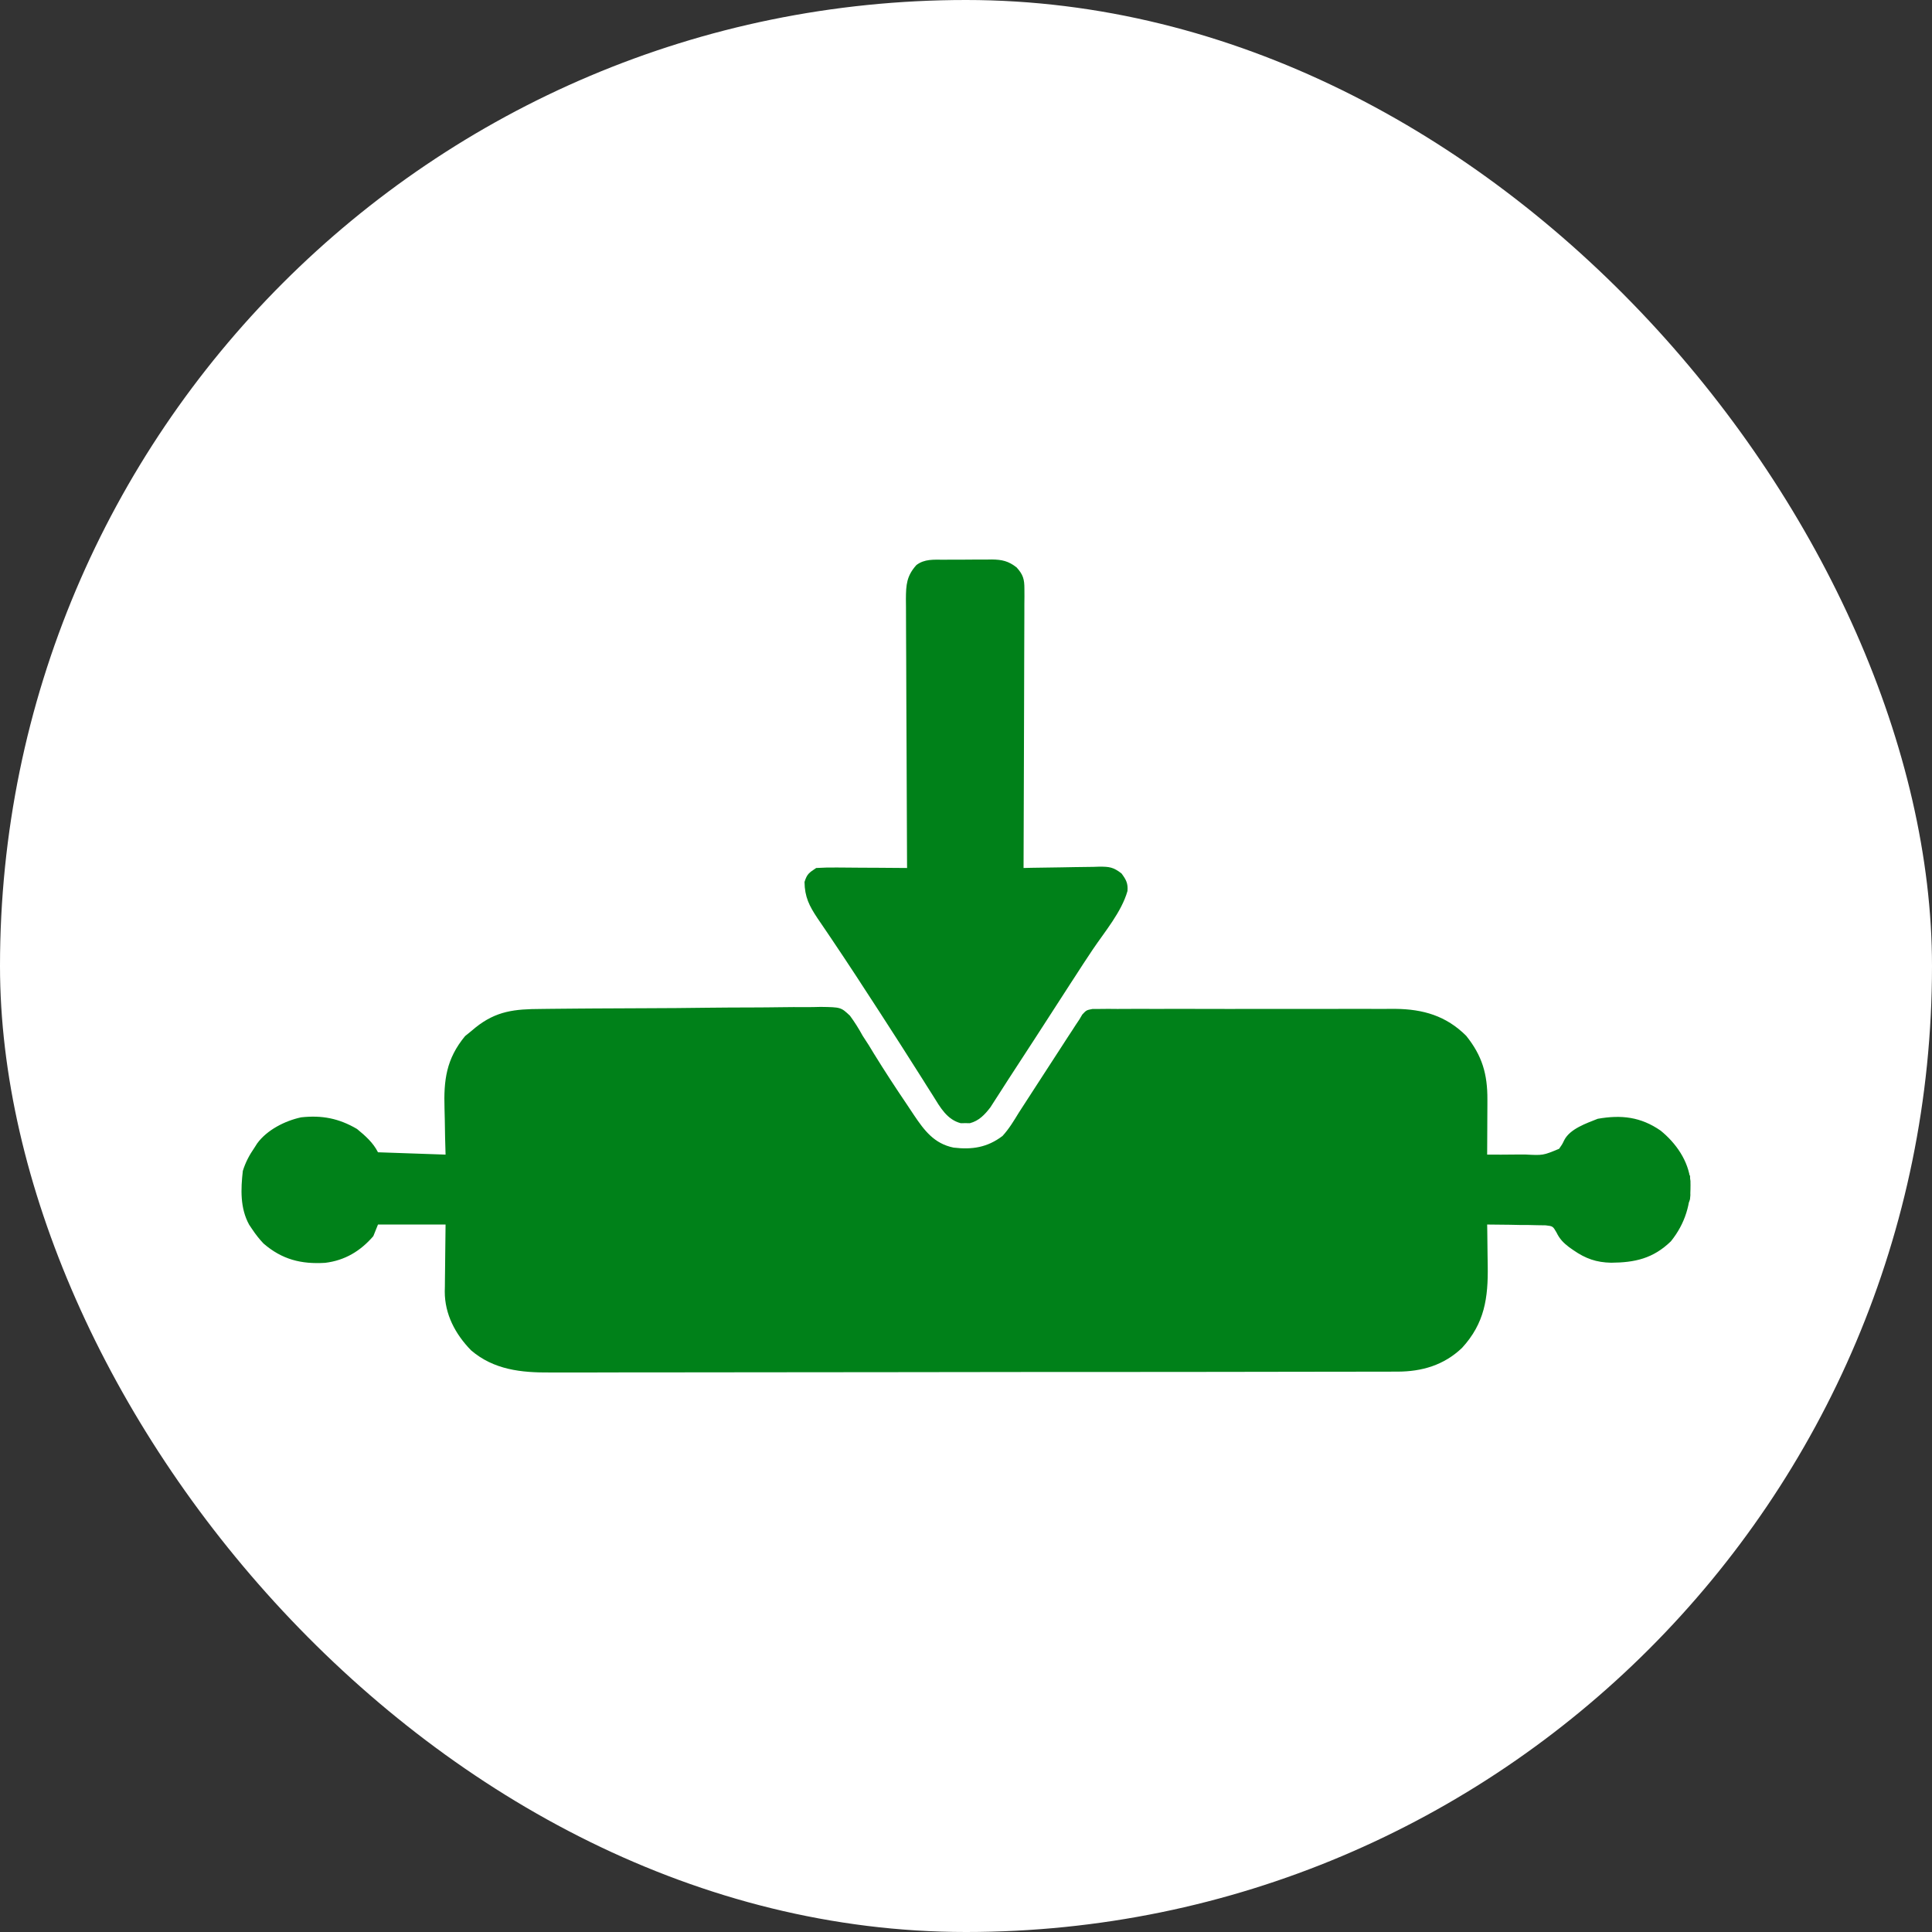
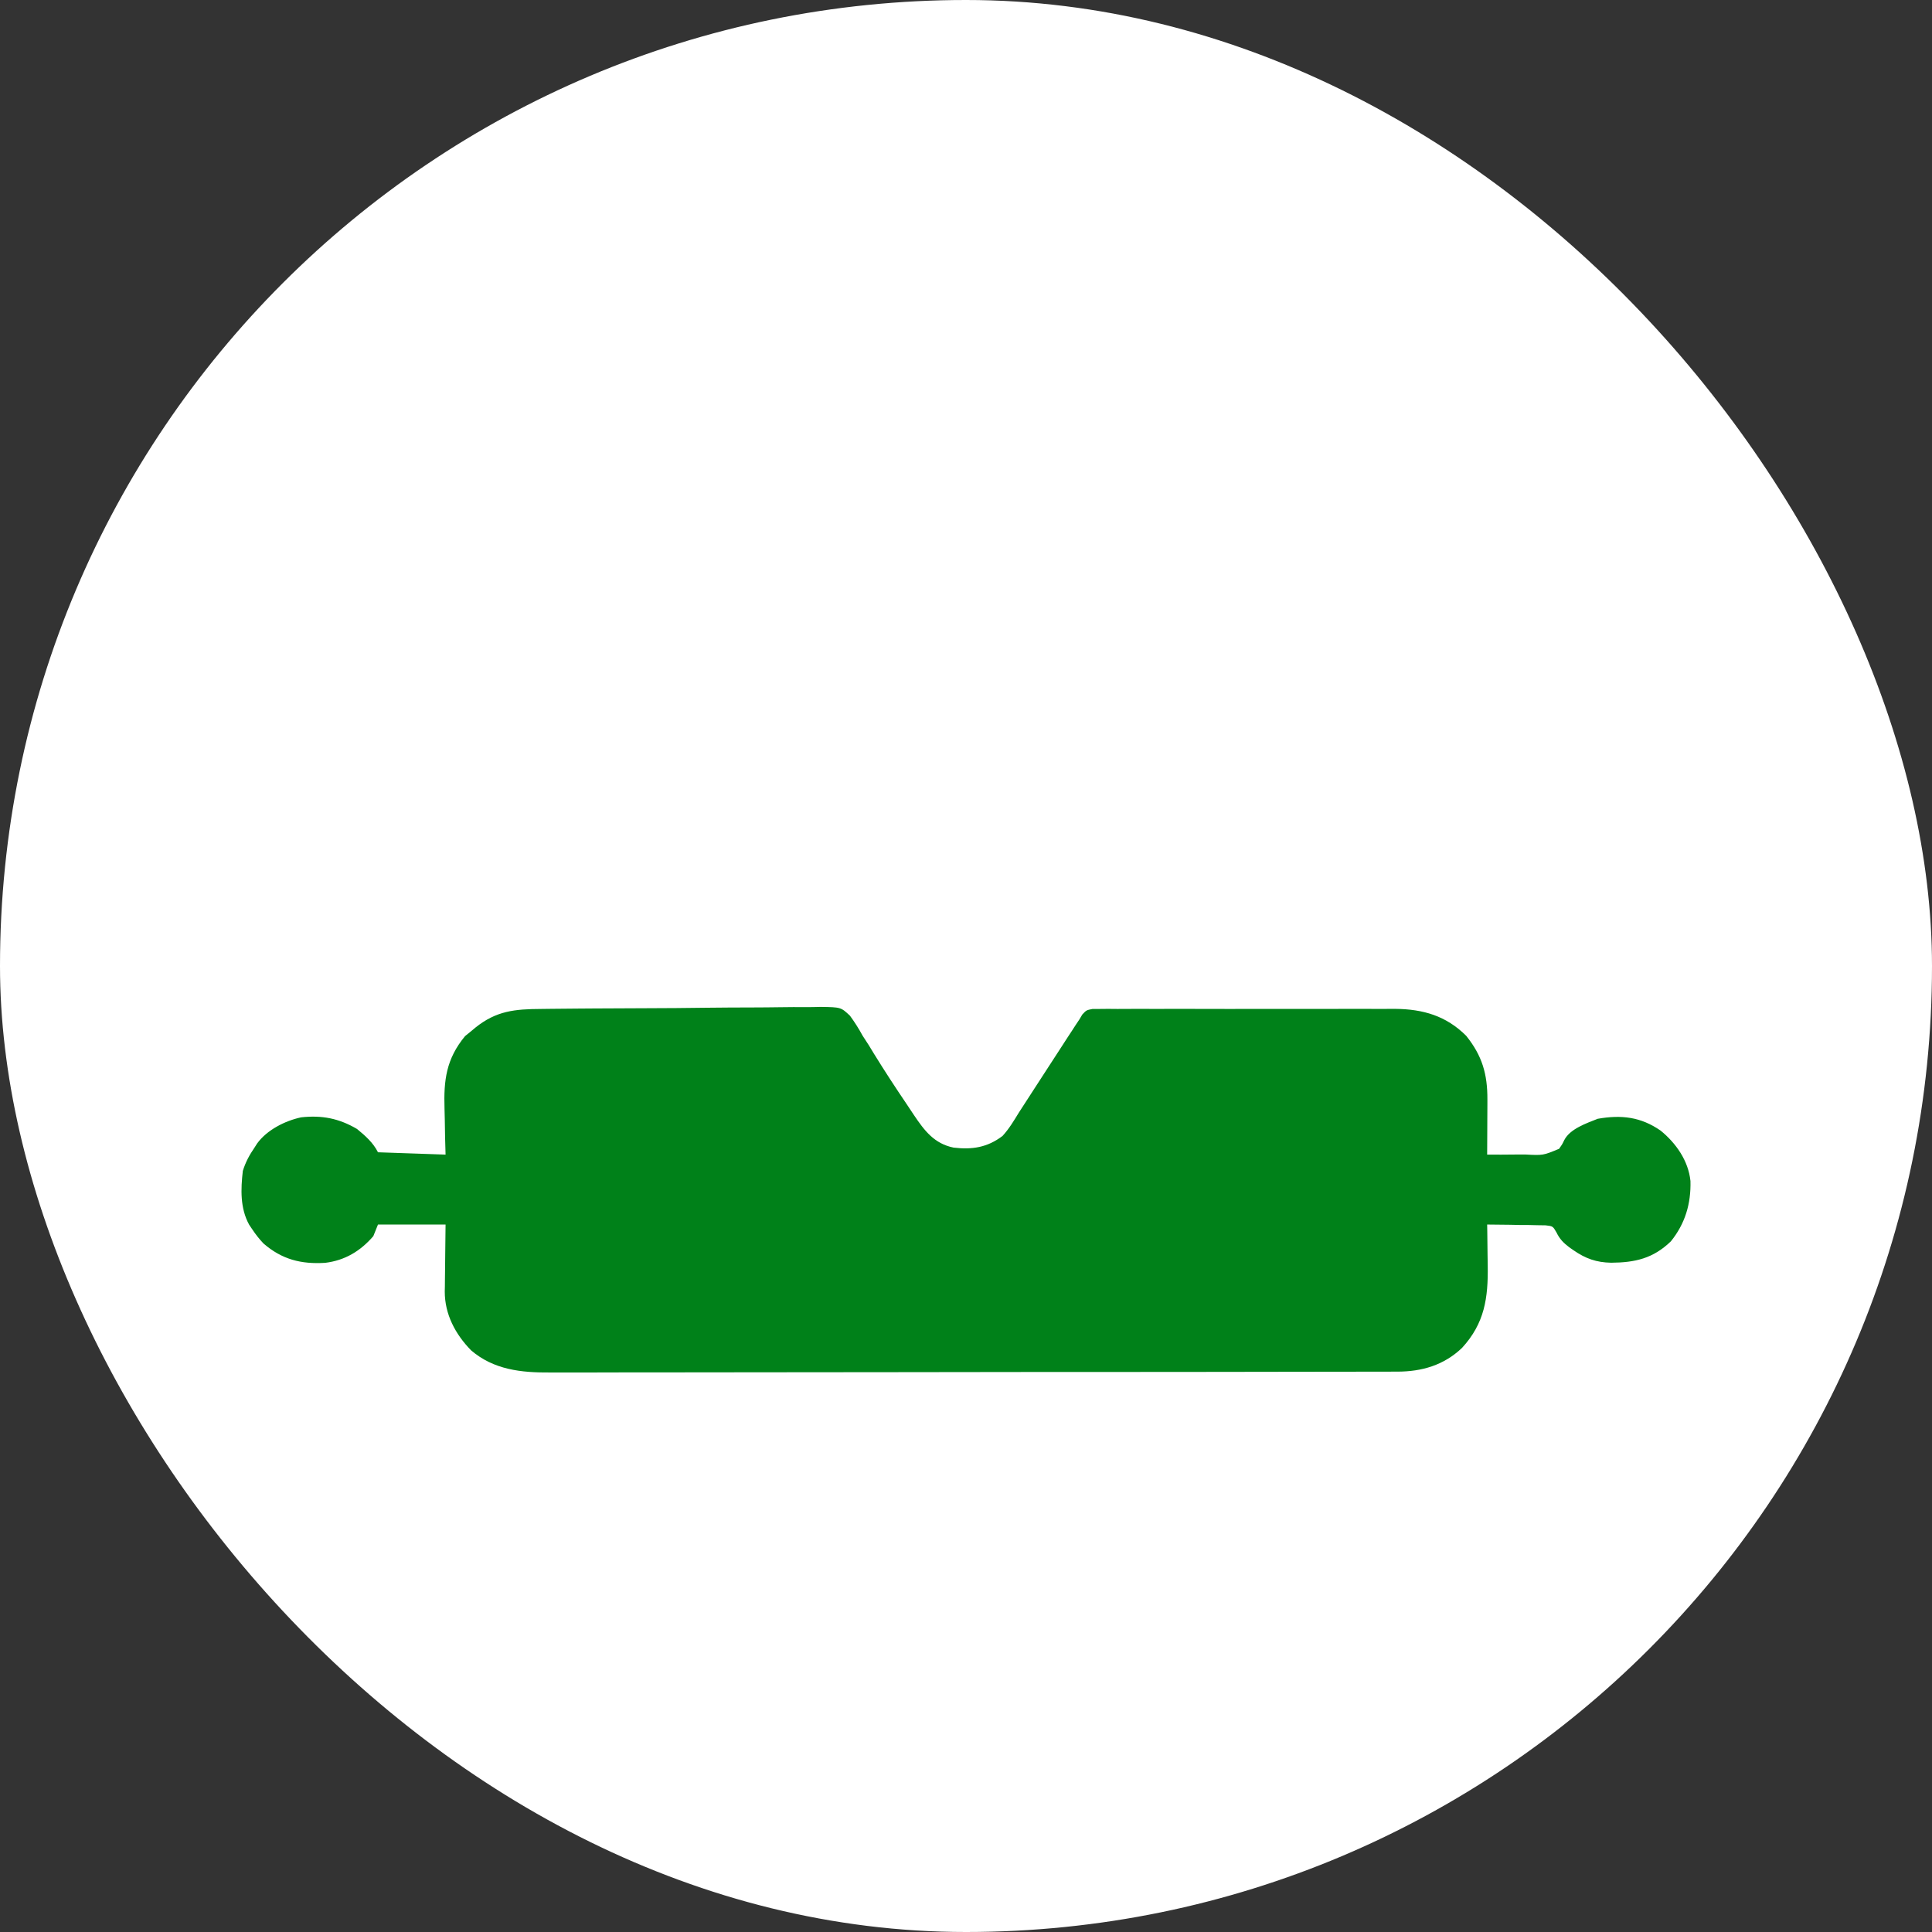
<svg xmlns="http://www.w3.org/2000/svg" width="48" height="48" viewBox="0 0 48 48" fill="none">
  <rect x="0" y="0" width="48" height="48" fill="#333333" stroke="none" />
  <rect width="48" height="48" rx="24" fill="white" />
  <path d="M13.444 25.067C13.525 25.066 13.607 25.065 13.688 25.064C13.908 25.061 14.128 25.059 14.348 25.058C14.486 25.057 14.624 25.056 14.761 25.055C15.193 25.052 15.625 25.05 16.056 25.049C16.553 25.048 17.05 25.044 17.547 25.037C17.932 25.033 18.317 25.03 18.702 25.03C18.932 25.029 19.162 25.028 19.391 25.024C19.607 25.02 19.823 25.02 20.039 25.022C20.155 25.022 20.272 25.019 20.388 25.016C20.892 25.024 20.892 25.024 21.117 25.235C21.236 25.397 21.337 25.558 21.433 25.734C21.483 25.812 21.533 25.89 21.585 25.968C21.628 26.039 21.672 26.111 21.715 26.182C21.976 26.605 22.247 27.02 22.526 27.432C22.586 27.521 22.646 27.611 22.705 27.701C22.966 28.089 23.209 28.413 23.691 28.512C24.154 28.567 24.529 28.509 24.907 28.223C25.069 28.046 25.187 27.849 25.312 27.644C25.357 27.574 25.402 27.504 25.448 27.434C25.554 27.272 25.659 27.109 25.764 26.946C25.979 26.613 26.195 26.28 26.412 25.947C26.468 25.86 26.468 25.86 26.525 25.772C26.561 25.718 26.596 25.664 26.633 25.608C26.664 25.559 26.695 25.511 26.728 25.461C26.757 25.417 26.787 25.373 26.817 25.328C26.841 25.288 26.864 25.248 26.889 25.206C26.991 25.097 26.991 25.097 27.14 25.068C27.2 25.068 27.26 25.067 27.322 25.067C27.391 25.067 27.46 25.066 27.531 25.065C27.644 25.066 27.644 25.066 27.76 25.067C27.841 25.067 27.922 25.066 28.002 25.066C28.221 25.064 28.44 25.065 28.659 25.066C28.889 25.066 29.118 25.066 29.348 25.065C29.734 25.065 30.12 25.066 30.506 25.067C30.951 25.068 31.396 25.067 31.841 25.066C32.224 25.065 32.607 25.065 32.989 25.066C33.218 25.066 33.446 25.066 33.674 25.065C33.889 25.065 34.105 25.065 34.32 25.066C34.435 25.067 34.551 25.066 34.667 25.065C35.358 25.072 35.929 25.238 36.427 25.734C36.824 26.229 36.957 26.685 36.954 27.318C36.954 27.357 36.954 27.397 36.954 27.437C36.953 27.562 36.953 27.686 36.952 27.811C36.952 27.895 36.951 27.98 36.951 28.065C36.951 28.272 36.95 28.479 36.948 28.686C37.182 28.688 37.416 28.687 37.65 28.684C37.729 28.683 37.809 28.683 37.888 28.683C38.338 28.707 38.338 28.707 38.736 28.541C38.81 28.436 38.81 28.436 38.865 28.323C39.009 28.044 39.417 27.907 39.695 27.796C40.28 27.693 40.763 27.747 41.258 28.09C41.64 28.401 41.947 28.838 41.999 29.341C42.014 29.903 41.869 30.398 41.513 30.84C41.073 31.267 40.619 31.368 40.029 31.372C39.662 31.365 39.394 31.271 39.09 31.06C39.055 31.035 39.02 31.011 38.984 30.986C38.841 30.876 38.749 30.783 38.67 30.619C38.58 30.464 38.58 30.464 38.401 30.443C38.334 30.442 38.267 30.441 38.198 30.44C38.125 30.438 38.053 30.436 37.978 30.435C37.902 30.434 37.826 30.434 37.748 30.434C37.671 30.432 37.593 30.431 37.516 30.429C37.327 30.426 37.138 30.424 36.948 30.423C36.949 30.476 36.95 30.529 36.951 30.584C36.954 30.783 36.956 30.983 36.958 31.183C36.959 31.268 36.96 31.354 36.962 31.44C36.975 32.246 36.886 32.877 36.322 33.49C35.87 33.919 35.328 34.077 34.715 34.078C34.659 34.078 34.659 34.078 34.601 34.078C34.475 34.079 34.348 34.079 34.222 34.079C34.131 34.079 34.039 34.079 33.948 34.079C33.697 34.08 33.445 34.08 33.194 34.08C32.923 34.08 32.652 34.081 32.381 34.081C31.726 34.083 31.071 34.083 30.417 34.084C30.108 34.084 29.8 34.084 29.491 34.085C28.466 34.086 27.441 34.086 26.415 34.087C26.149 34.087 25.883 34.087 25.617 34.087C25.518 34.087 25.518 34.087 25.417 34.087C24.346 34.088 23.275 34.089 22.204 34.091C21.104 34.093 20.005 34.094 18.905 34.094C18.287 34.094 17.67 34.095 17.053 34.096C16.527 34.098 16.001 34.098 15.475 34.097C15.207 34.097 14.939 34.097 14.671 34.099C14.425 34.099 14.179 34.099 13.933 34.099C13.845 34.098 13.756 34.099 13.668 34.099C12.951 34.105 12.266 34.032 11.703 33.548C11.312 33.147 11.05 32.654 11.05 32.088C11.051 32.046 11.052 32.004 11.053 31.961C11.053 31.916 11.054 31.872 11.054 31.826C11.055 31.687 11.057 31.547 11.059 31.407C11.06 31.311 11.061 31.216 11.062 31.12C11.063 30.888 11.067 30.655 11.07 30.423C10.516 30.423 9.962 30.423 9.391 30.423C9.353 30.518 9.315 30.614 9.275 30.712C8.952 31.086 8.566 31.316 8.077 31.375C7.483 31.411 7.007 31.293 6.546 30.894C6.439 30.781 6.351 30.668 6.265 30.539C6.24 30.501 6.215 30.464 6.189 30.426C5.964 30.016 5.981 29.544 6.033 29.091C6.101 28.874 6.194 28.699 6.323 28.512C6.345 28.479 6.366 28.445 6.388 28.41C6.632 28.073 7.08 27.846 7.481 27.76C7.997 27.703 8.421 27.785 8.87 28.049C9.074 28.216 9.272 28.39 9.391 28.628C9.945 28.647 10.499 28.666 11.07 28.686C11.064 28.473 11.064 28.473 11.058 28.255C11.055 28.114 11.053 27.974 11.051 27.834C11.049 27.738 11.047 27.641 11.044 27.545C11.022 26.836 11.085 26.31 11.555 25.741C11.605 25.7 11.655 25.66 11.707 25.618C11.759 25.574 11.759 25.574 11.812 25.53C12.332 25.113 12.792 25.07 13.444 25.067Z" fill="#008119" />
-   <path d="M23.442 13.906C23.506 13.905 23.506 13.905 23.571 13.905C23.661 13.905 23.751 13.905 23.841 13.905C23.979 13.905 24.116 13.904 24.253 13.902C24.341 13.902 24.429 13.902 24.516 13.902C24.557 13.902 24.598 13.901 24.64 13.9C24.895 13.903 25.055 13.939 25.257 14.097C25.419 14.276 25.452 14.39 25.451 14.631C25.451 14.692 25.452 14.753 25.452 14.816C25.451 14.883 25.451 14.95 25.45 15.019C25.45 15.125 25.45 15.125 25.45 15.233C25.45 15.426 25.449 15.62 25.448 15.813C25.447 16.015 25.447 16.217 25.446 16.42C25.446 16.802 25.445 17.185 25.443 17.568C25.441 18.004 25.44 18.44 25.439 18.875C25.437 19.772 25.434 20.668 25.43 21.565C25.497 21.563 25.564 21.562 25.633 21.56C25.882 21.555 26.13 21.552 26.379 21.549C26.486 21.547 26.594 21.546 26.702 21.543C26.856 21.54 27.011 21.538 27.166 21.537C27.238 21.534 27.238 21.534 27.311 21.532C27.561 21.532 27.658 21.542 27.863 21.7C27.976 21.852 28.028 21.945 28.012 22.137C27.864 22.658 27.449 23.145 27.148 23.592C26.989 23.829 26.833 24.068 26.679 24.308C26.652 24.349 26.625 24.39 26.598 24.432C26.544 24.516 26.49 24.599 26.436 24.683C25.977 25.396 25.515 26.108 25.051 26.819C24.976 26.935 24.901 27.052 24.827 27.168C24.787 27.23 24.747 27.291 24.707 27.354C24.657 27.431 24.657 27.431 24.607 27.51C24.467 27.692 24.323 27.847 24.095 27.906C24.058 27.905 24.021 27.905 23.983 27.904C23.927 27.905 23.927 27.905 23.871 27.906C23.528 27.818 23.358 27.51 23.183 27.227C23.127 27.139 23.071 27.049 23.014 26.961C22.984 26.912 22.954 26.864 22.922 26.814C22.744 26.531 22.564 26.25 22.384 25.968C22.345 25.907 22.305 25.846 22.265 25.783C21.98 25.338 21.692 24.895 21.403 24.452C21.363 24.39 21.322 24.328 21.281 24.264C21.076 23.952 20.871 23.641 20.662 23.332C20.621 23.272 20.581 23.212 20.54 23.151C20.464 23.038 20.387 22.925 20.31 22.813C20.105 22.505 19.993 22.285 19.988 21.912C20.051 21.713 20.098 21.685 20.278 21.565C20.45 21.555 20.616 21.551 20.789 21.553C20.863 21.554 20.863 21.554 20.94 21.554C21.099 21.555 21.258 21.556 21.418 21.558C21.526 21.558 21.634 21.559 21.741 21.559C22.006 21.56 22.271 21.562 22.536 21.565C22.535 21.528 22.535 21.491 22.535 21.454C22.53 20.561 22.526 19.668 22.524 18.775C22.522 18.343 22.521 17.911 22.518 17.479C22.516 17.103 22.514 16.727 22.514 16.35C22.514 16.151 22.513 15.952 22.511 15.752C22.509 15.53 22.509 15.307 22.509 15.085C22.508 14.986 22.508 14.986 22.507 14.885C22.509 14.527 22.525 14.31 22.767 14.039C22.968 13.885 23.199 13.905 23.442 13.906Z" fill="#008119" />
-   <path d="M41.87 29.149C41.908 29.169 41.947 29.188 41.986 29.207C41.989 29.311 41.991 29.415 41.993 29.518C41.995 29.576 41.996 29.634 41.997 29.694C41.986 29.844 41.986 29.844 41.87 29.96C41.812 29.902 41.812 29.902 41.805 29.761C41.805 29.704 41.805 29.646 41.805 29.587C41.805 29.53 41.805 29.473 41.805 29.414C41.812 29.265 41.812 29.265 41.87 29.149Z" fill="#008119" />
</svg>